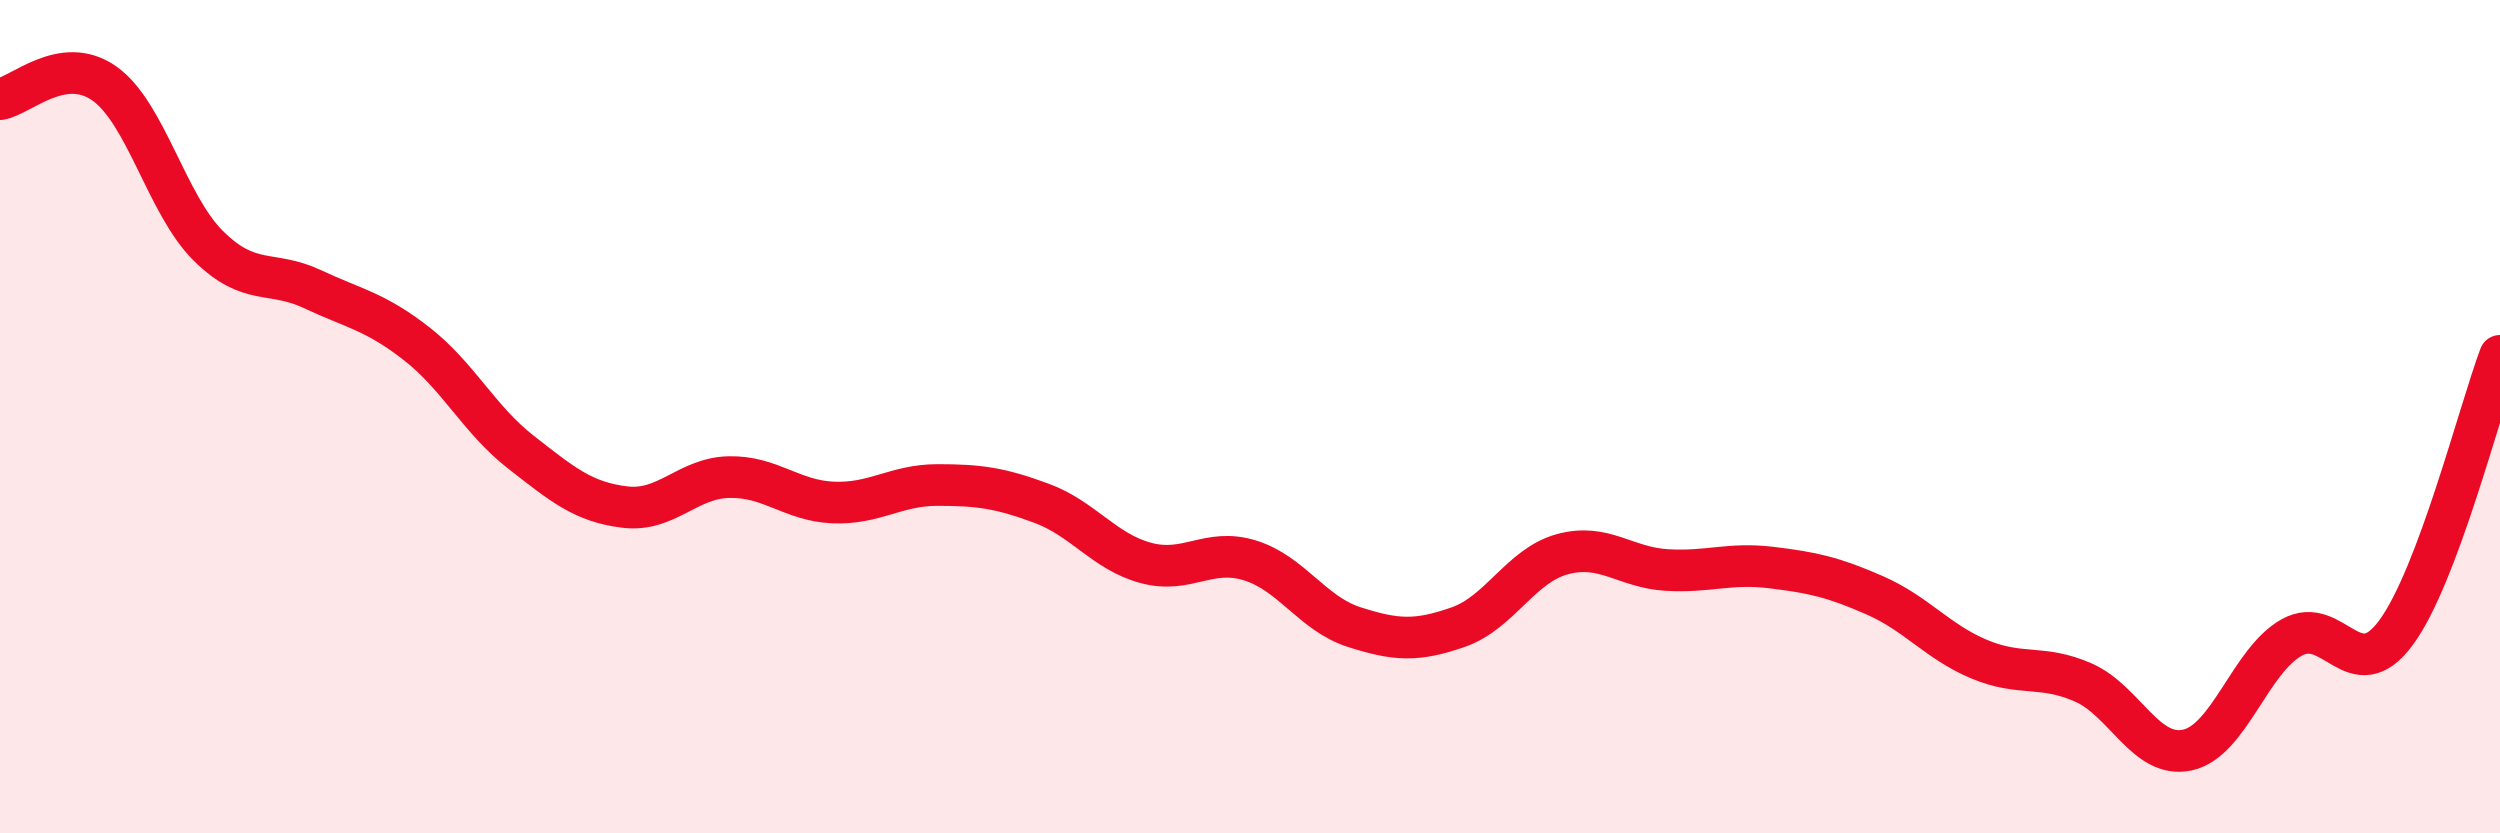
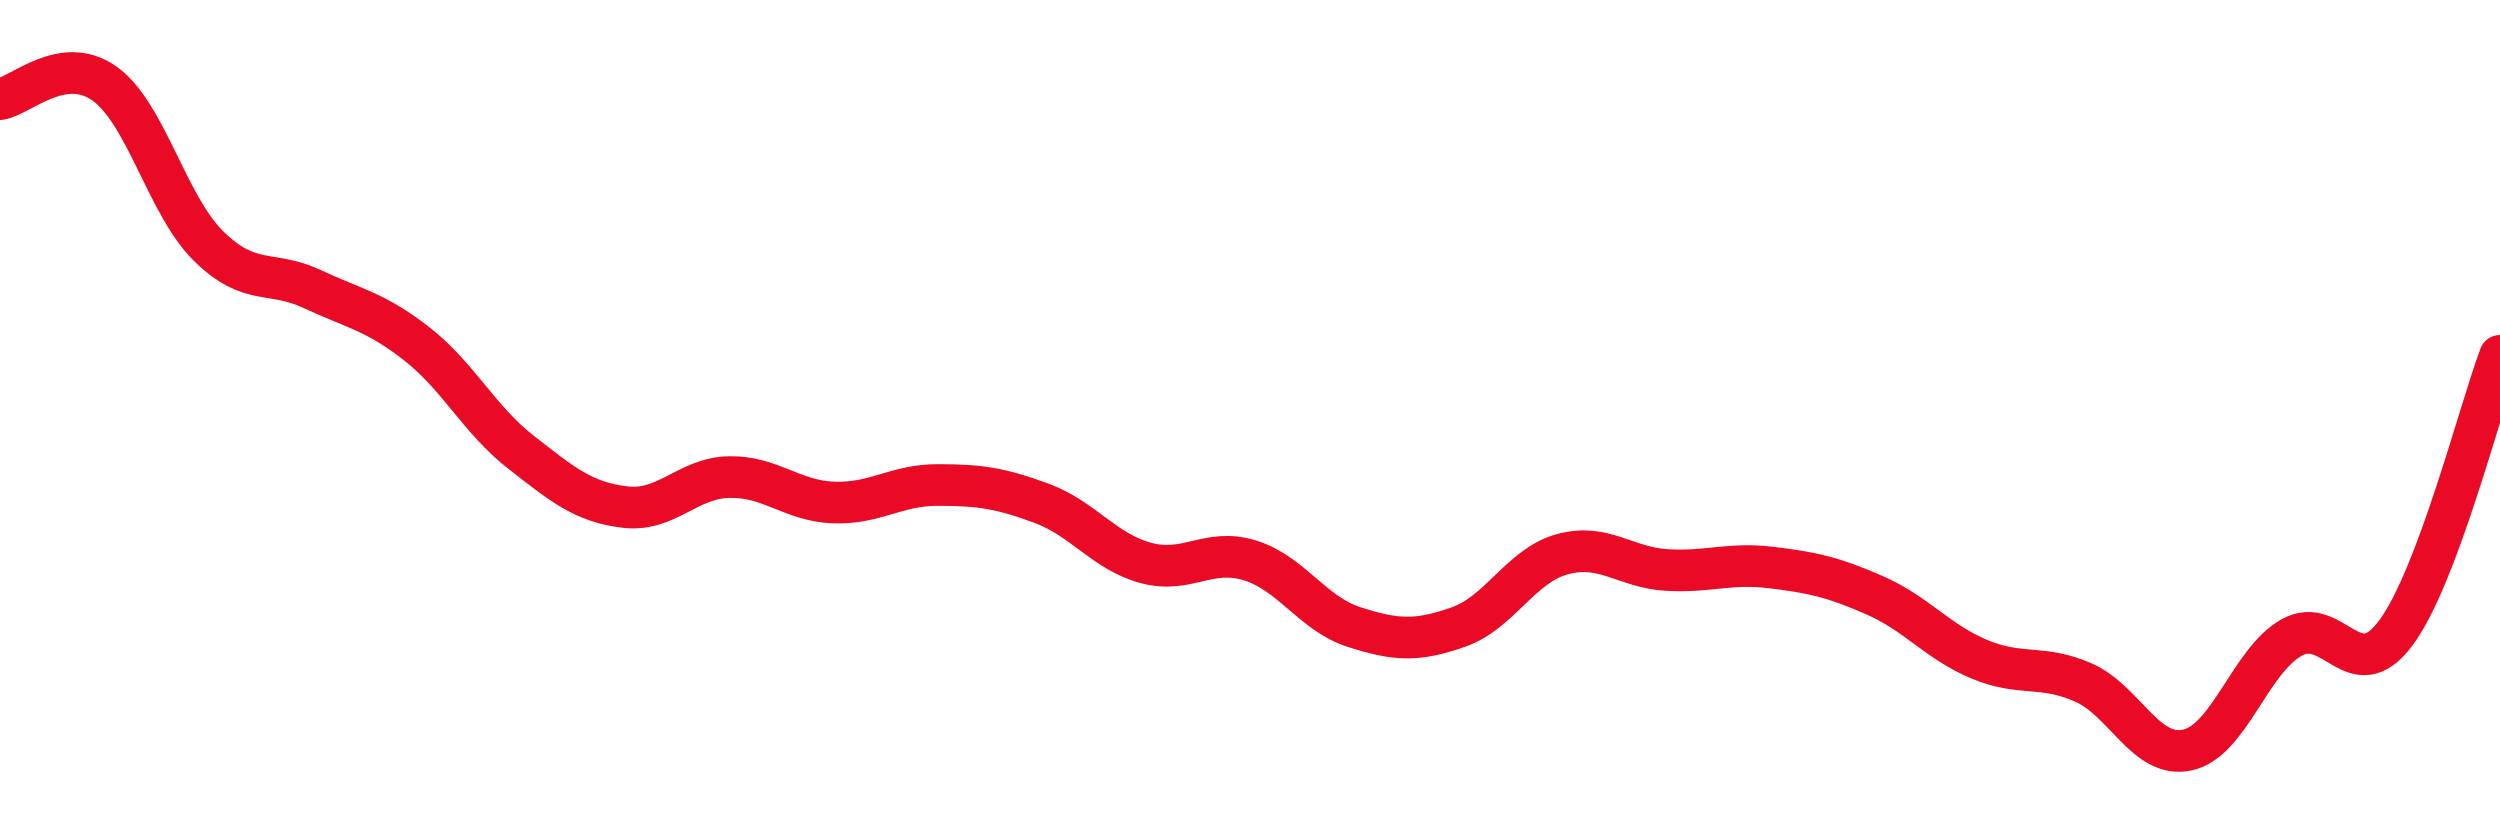
<svg xmlns="http://www.w3.org/2000/svg" width="60" height="20" viewBox="0 0 60 20">
-   <path d="M 0,2.38 C 0.5,2.3 1.5,1.3 2.5,2 C 3.5,2.7 4,4.91 5,5.9 C 6,6.89 6.5,6.47 7.5,6.94 C 8.5,7.41 9,7.47 10,8.25 C 11,9.03 11.5,10.07 12.5,10.85 C 13.5,11.63 14,12.05 15,12.17 C 16,12.29 16.5,11.47 17.5,11.45 C 18.5,11.43 19,12.02 20,12.06 C 21,12.1 21.5,11.64 22.5,11.64 C 23.5,11.64 24,11.71 25,12.08 C 26,12.45 26.5,13.24 27.5,13.51 C 28.5,13.78 29,13.14 30,13.45 C 31,13.76 31.5,14.73 32.5,15.05 C 33.5,15.37 34,15.4 35,15.05 C 36,14.7 36.5,13.57 37.5,13.3 C 38.5,13.03 39,13.62 40,13.68 C 41,13.74 41.5,13.5 42.5,13.62 C 43.5,13.74 44,13.85 45,14.29 C 46,14.73 46.5,15.4 47.5,15.82 C 48.5,16.24 49,15.94 50,16.38 C 51,16.82 51.5,18.22 52.5,18 C 53.5,17.78 54,15.86 55,15.3 C 56,14.74 56.5,16.54 57.5,15.19 C 58.5,13.84 59.5,9.87 60,8.54L60 20L0 20Z" fill="#EB0A25" opacity="0.1" stroke-linecap="round" stroke-linejoin="round" />
  <path d="M 0,2.38 C 0.5,2.3 1.5,1.3 2.5,2 C 3.5,2.7 4,4.91 5,5.9 C 6,6.89 6.5,6.47 7.5,6.94 C 8.5,7.41 9,7.47 10,8.25 C 11,9.03 11.5,10.07 12.5,10.85 C 13.5,11.63 14,12.05 15,12.17 C 16,12.29 16.5,11.47 17.5,11.45 C 18.5,11.43 19,12.02 20,12.06 C 21,12.1 21.5,11.64 22.5,11.64 C 23.5,11.64 24,11.71 25,12.08 C 26,12.45 26.5,13.24 27.5,13.51 C 28.5,13.78 29,13.14 30,13.45 C 31,13.76 31.5,14.73 32.5,15.05 C 33.5,15.37 34,15.4 35,15.05 C 36,14.7 36.5,13.57 37.5,13.3 C 38.5,13.03 39,13.62 40,13.68 C 41,13.74 41.5,13.5 42.5,13.62 C 43.5,13.74 44,13.85 45,14.29 C 46,14.73 46.5,15.4 47.5,15.82 C 48.5,16.24 49,15.94 50,16.38 C 51,16.82 51.5,18.22 52.5,18 C 53.5,17.78 54,15.86 55,15.3 C 56,14.74 56.5,16.54 57.5,15.19 C 58.5,13.84 59.5,9.87 60,8.54" stroke="#EB0A25" stroke-width="1" fill="none" stroke-linecap="round" stroke-linejoin="round" />
</svg>